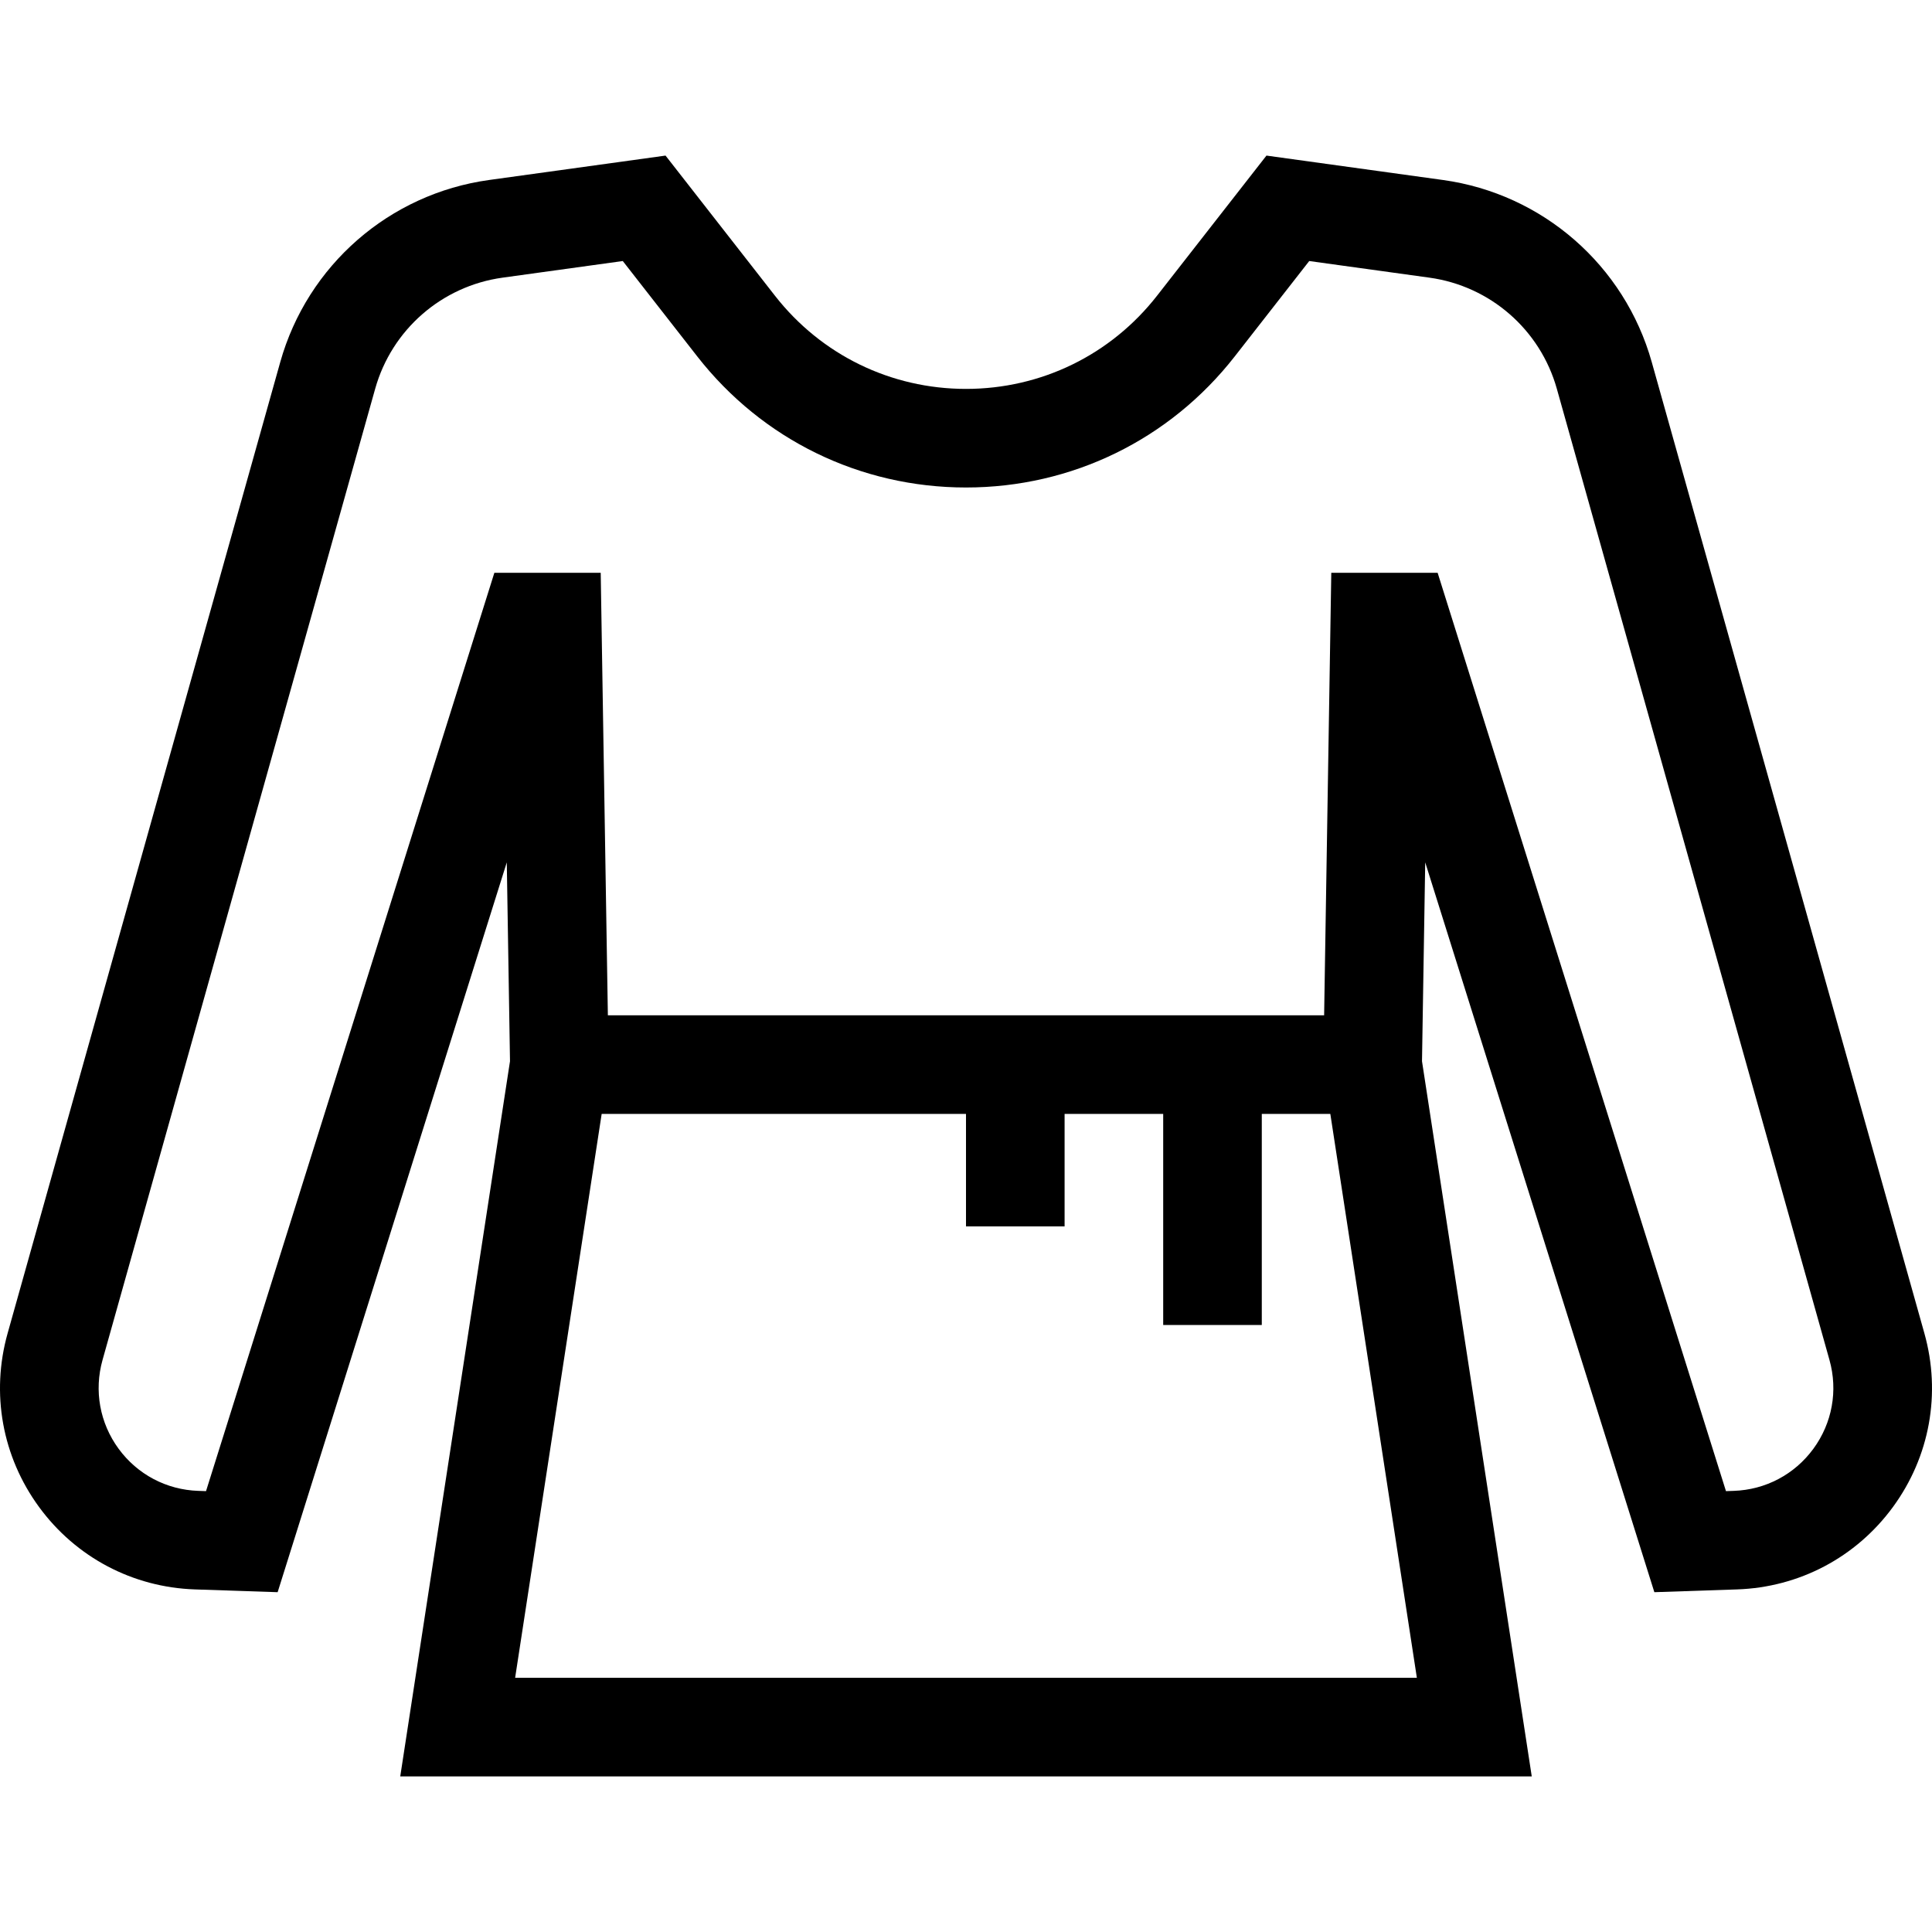
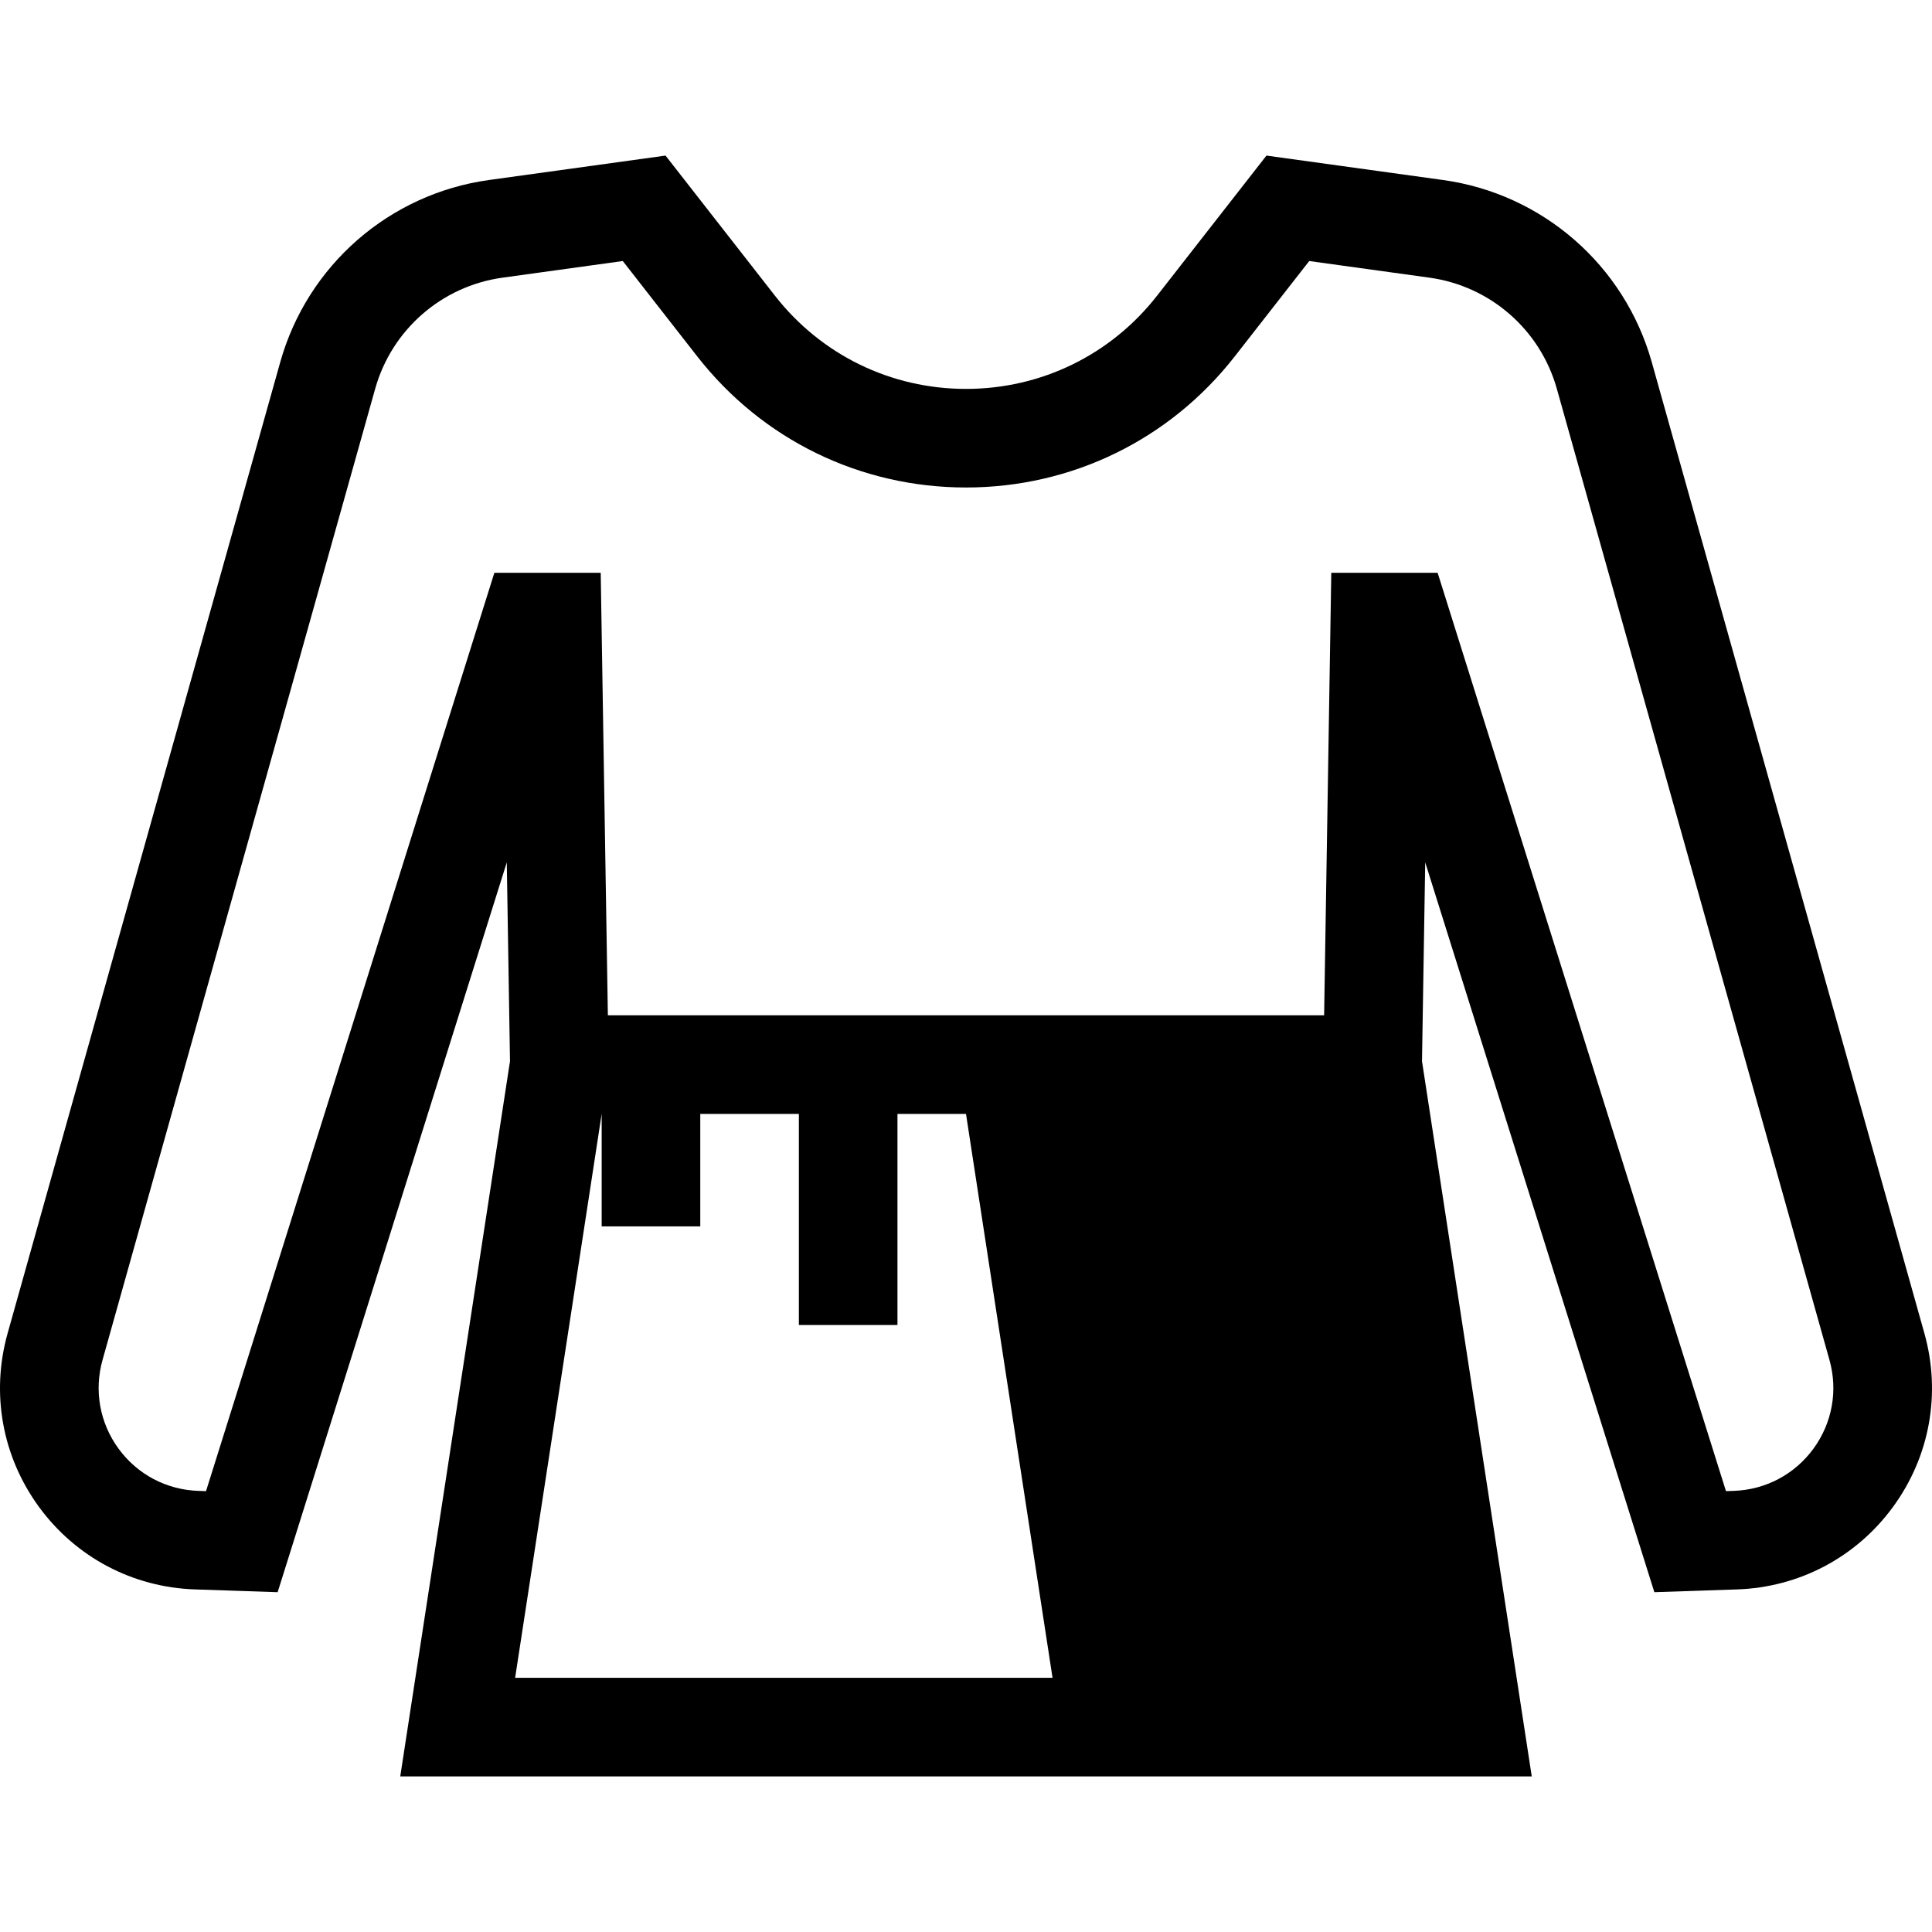
<svg xmlns="http://www.w3.org/2000/svg" id="Capa_1" x="0px" y="0px" viewBox="0 0 391.891 391.891" style="enable-background:new 0 0 391.891 391.891;" xml:space="preserve">
-   <path id="XMLID_998_" d="M390.349,270.459L335.046,73.455c-5.516-19.647-22.142-34.148-42.354-36.944l-35.8-4.951l-22.185,28.413  c-9.385,12.019-23.513,18.913-38.762,18.913s-29.377-6.894-38.762-18.913L134.999,31.56l-35.8,4.951  c-20.213,2.795-36.839,17.297-42.354,36.944L1.542,270.459c-3.418,12.176-1.095,25.012,6.374,35.217s19.002,16.302,31.642,16.725  l16.76,0.562l46.479-148.038l0.652,40.338L81.187,360.331h229.518l-22.263-145.068l0.652-40.338l46.479,148.038l16.76-0.562  c12.64-0.423,24.173-6.52,31.642-16.725S393.767,282.635,390.349,270.459z M104.489,340.331l17.555-114.386h73.901v22.821h20  v-22.821h20v42.821h20v-42.821h13.901l17.555,114.386H104.489z M367.835,293.864c-3.817,5.216-9.712,8.332-16.172,8.548  l-1.563,0.053l-58.485-186.274h-21.574l-1.452,89.755H123.302l-1.452-89.755h-21.574L41.79,302.465l-1.563-0.053  c-6.46-0.216-12.354-3.332-16.172-8.548c-3.817-5.216-5.005-11.776-3.258-18L76.101,78.861  c3.365-11.986,13.507-20.833,25.839-22.539l24.386-3.373l15.095,19.332c13.201,16.907,33.075,26.604,54.525,26.604  s41.324-9.697,54.525-26.604l15.095-19.332l24.386,3.373c12.332,1.706,22.474,10.552,25.839,22.538l55.303,197.004  C372.84,282.088,371.653,288.648,367.835,293.864z" />
+   <path id="XMLID_998_" d="M390.349,270.459L335.046,73.455c-5.516-19.647-22.142-34.148-42.354-36.944l-35.8-4.951l-22.185,28.413  c-9.385,12.019-23.513,18.913-38.762,18.913s-29.377-6.894-38.762-18.913L134.999,31.56l-35.8,4.951  c-20.213,2.795-36.839,17.297-42.354,36.944L1.542,270.459c-3.418,12.176-1.095,25.012,6.374,35.217s19.002,16.302,31.642,16.725  l16.76,0.562l46.479-148.038l0.652,40.338L81.187,360.331h229.518l-22.263-145.068l0.652-40.338l46.479,148.038l16.76-0.562  c12.64-0.423,24.173-6.52,31.642-16.725S393.767,282.635,390.349,270.459z M104.489,340.331l17.555-114.386v22.821h20  v-22.821h20v42.821h20v-42.821h13.901l17.555,114.386H104.489z M367.835,293.864c-3.817,5.216-9.712,8.332-16.172,8.548  l-1.563,0.053l-58.485-186.274h-21.574l-1.452,89.755H123.302l-1.452-89.755h-21.574L41.79,302.465l-1.563-0.053  c-6.46-0.216-12.354-3.332-16.172-8.548c-3.817-5.216-5.005-11.776-3.258-18L76.101,78.861  c3.365-11.986,13.507-20.833,25.839-22.539l24.386-3.373l15.095,19.332c13.201,16.907,33.075,26.604,54.525,26.604  s41.324-9.697,54.525-26.604l15.095-19.332l24.386,3.373c12.332,1.706,22.474,10.552,25.839,22.538l55.303,197.004  C372.84,282.088,371.653,288.648,367.835,293.864z" />
  <g>
</g>
  <g>
</g>
  <g>
</g>
  <g>
</g>
  <g>
</g>
  <g>
</g>
  <g>
</g>
  <g>
</g>
  <g>
</g>
  <g>
</g>
  <g>
</g>
  <g>
</g>
  <g>
</g>
  <g>
</g>
  <g>
</g>
</svg>